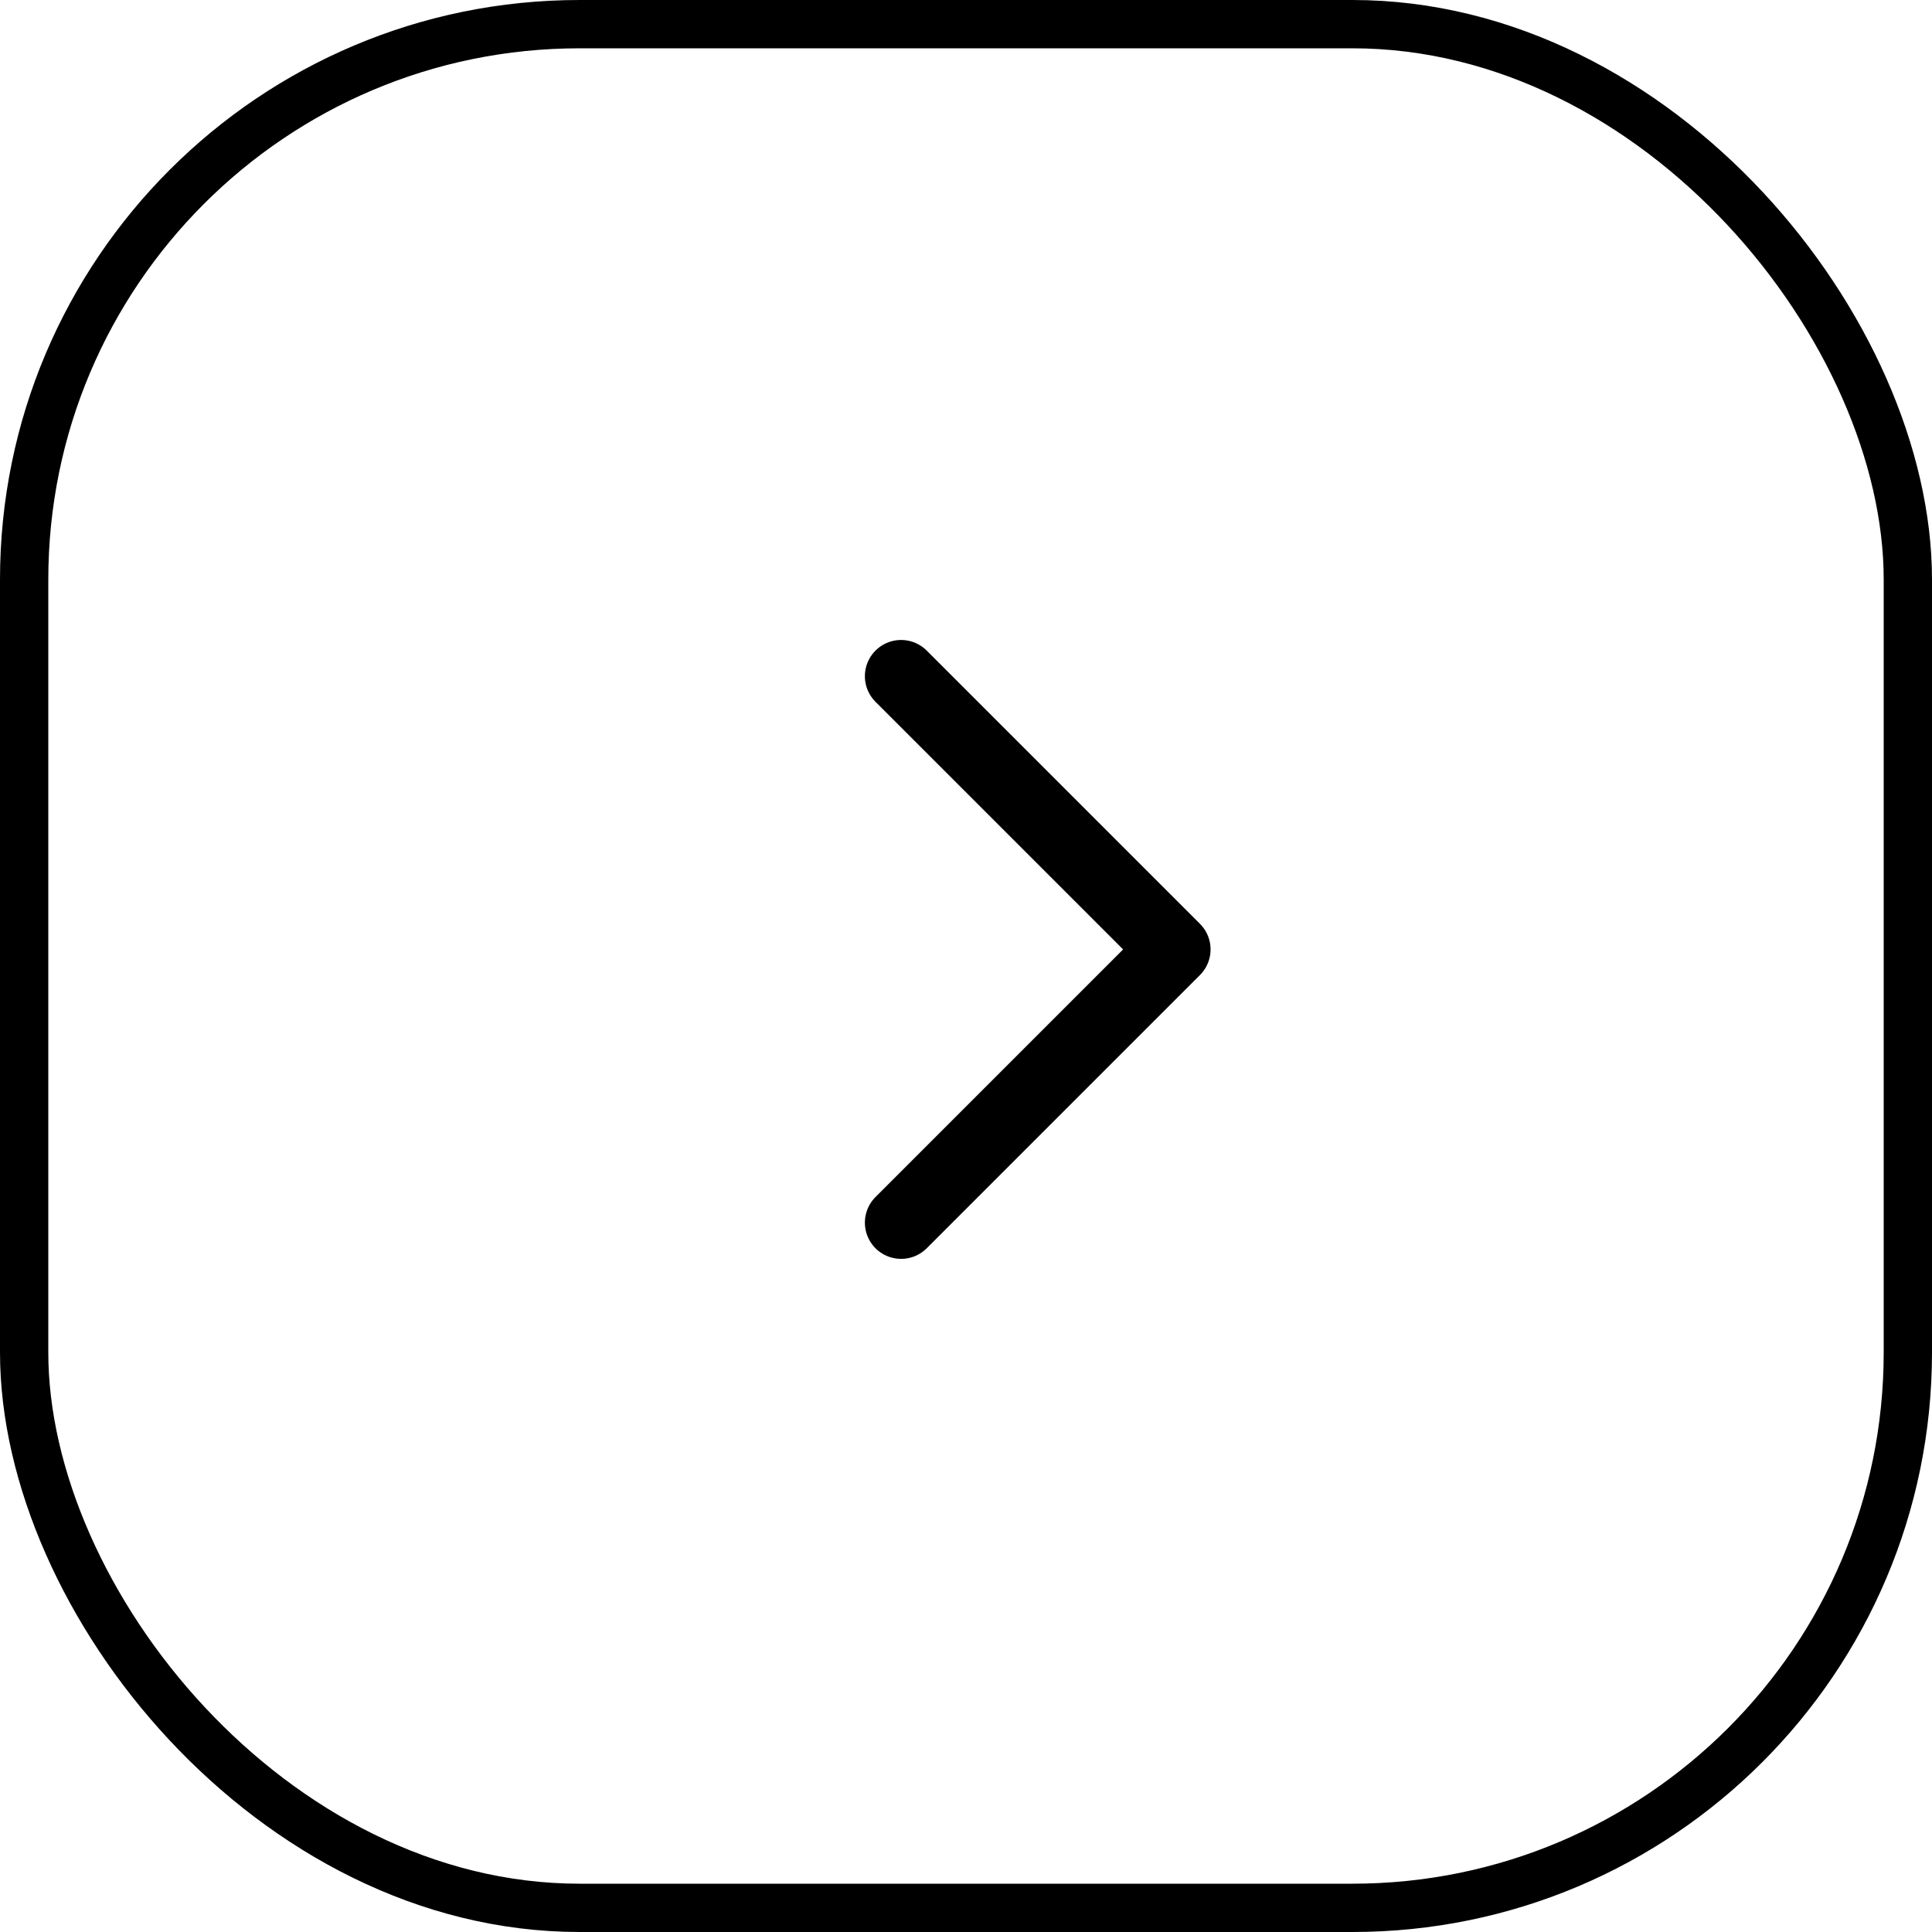
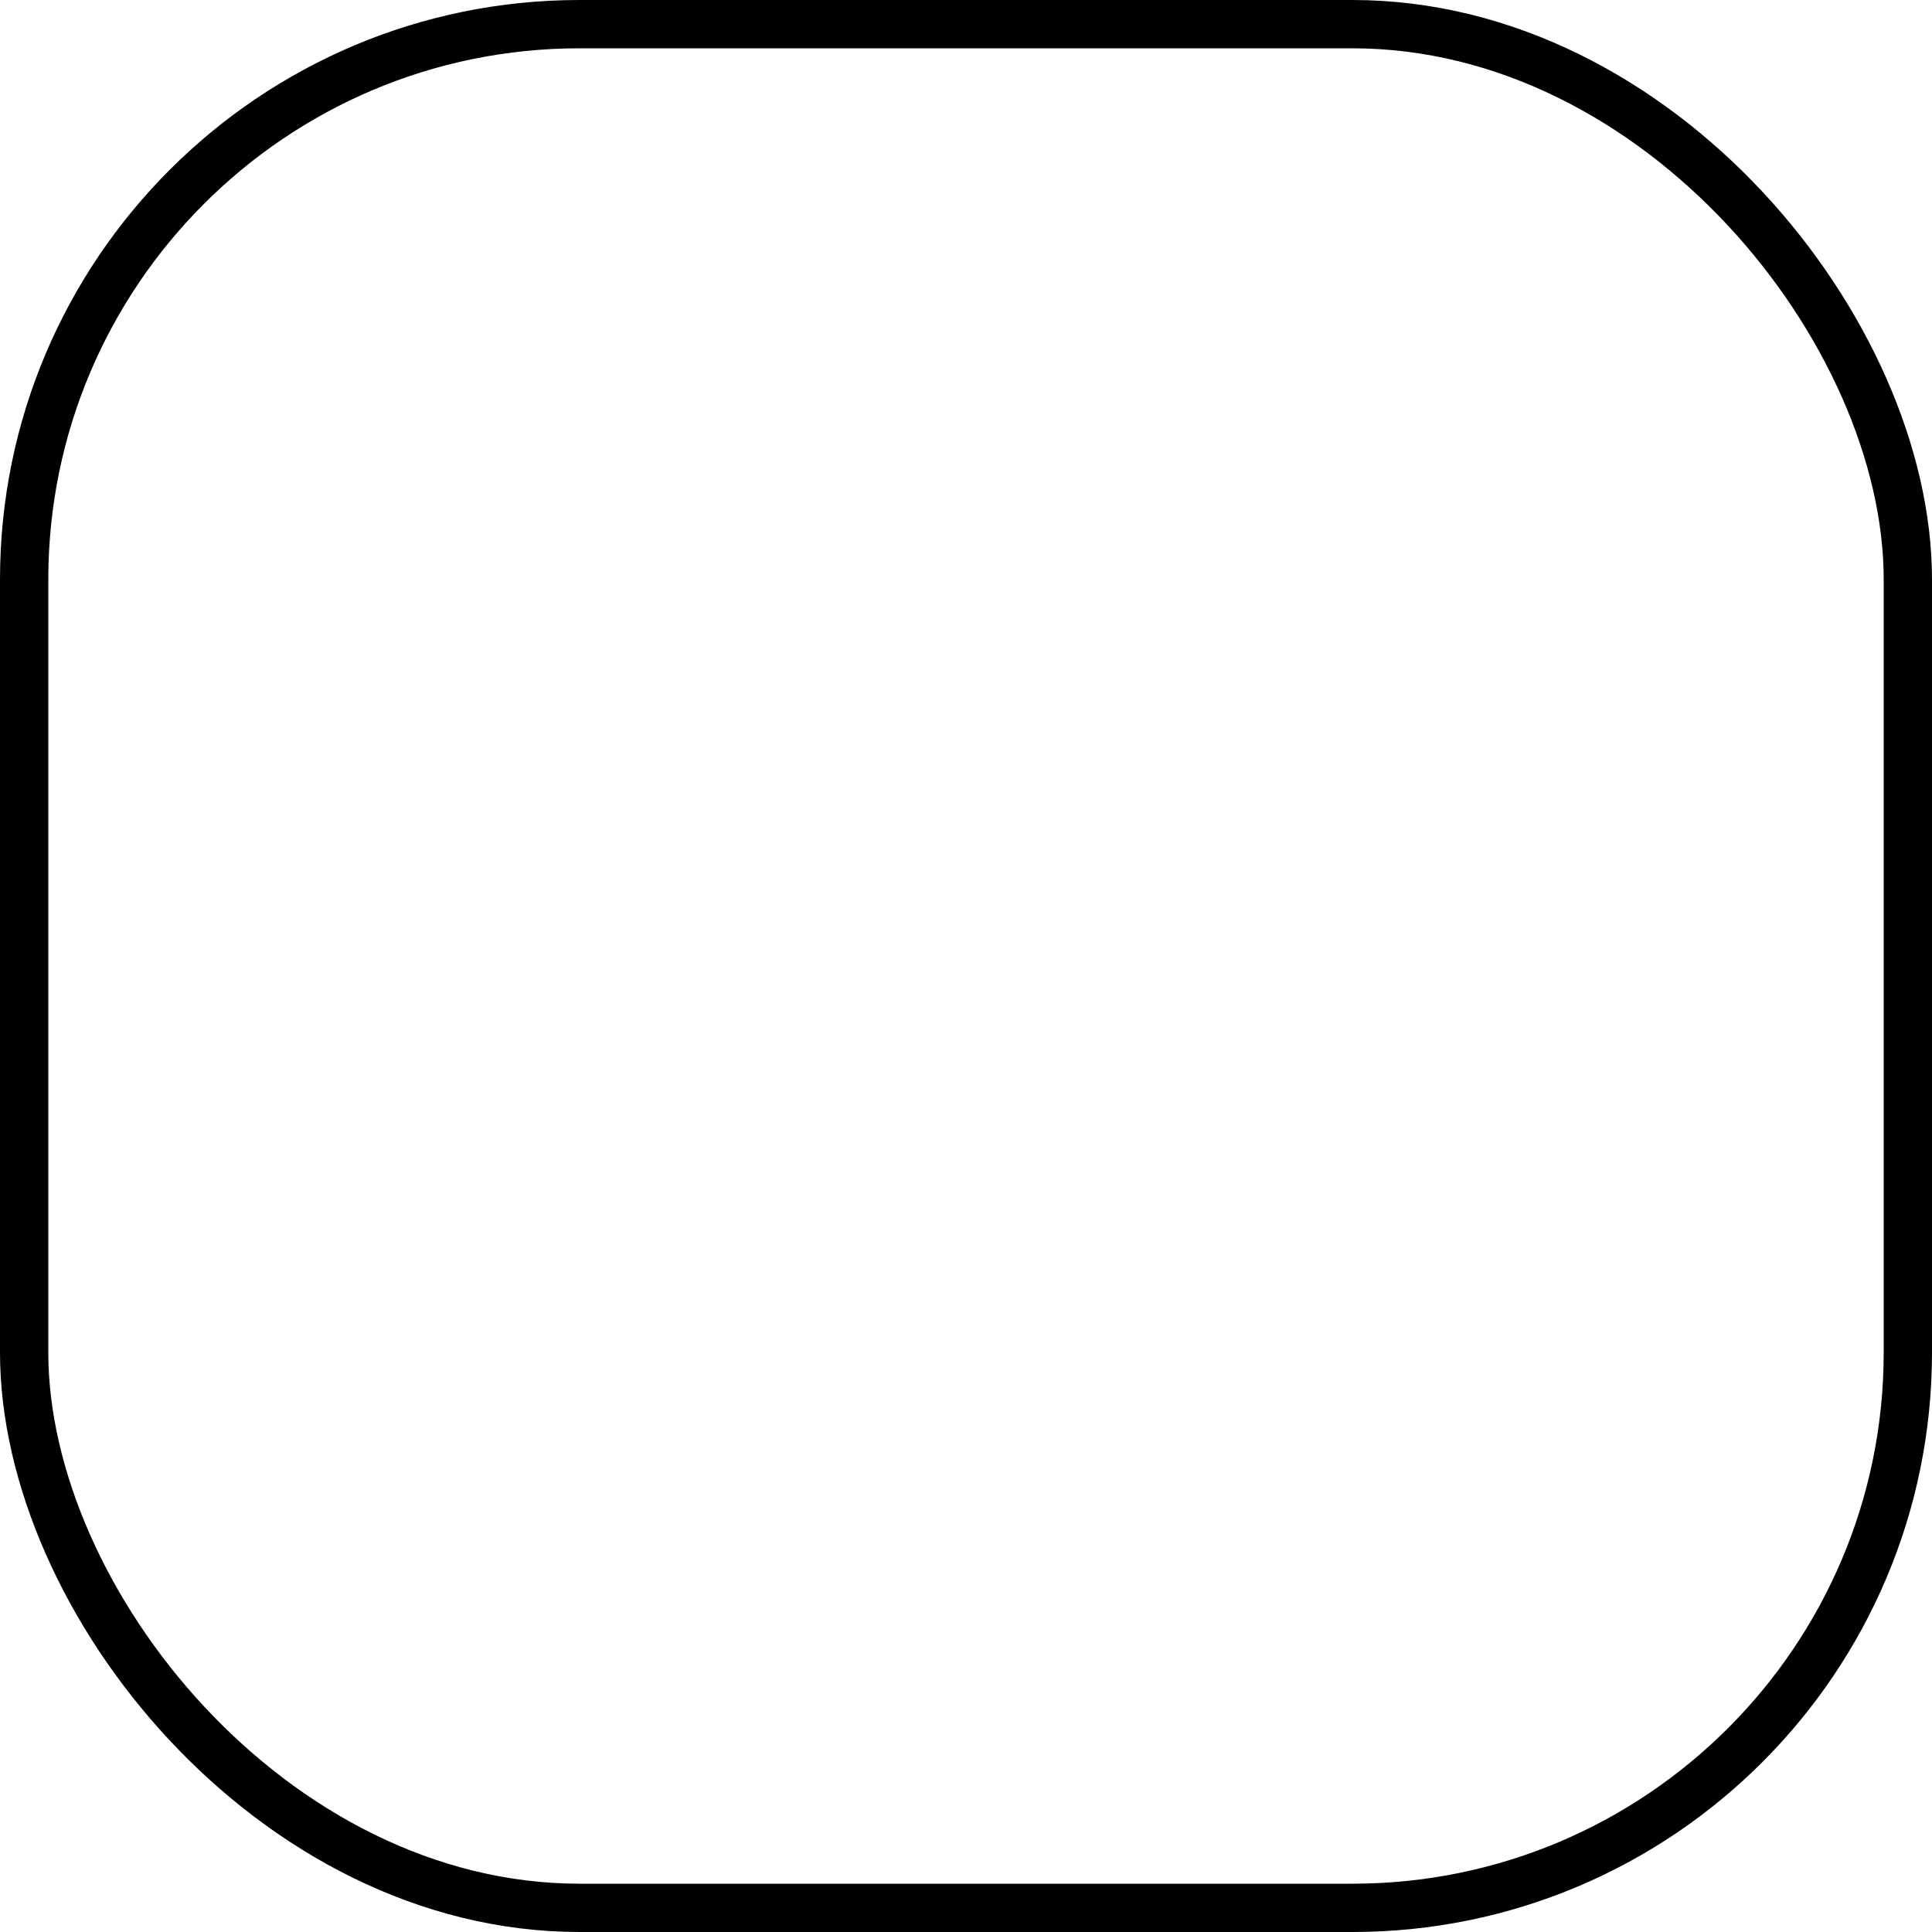
<svg xmlns="http://www.w3.org/2000/svg" width="80" height="80" viewBox="0 0 80 80" fill="none">
  <rect x="1" y="1" width="78" height="78" rx="23" stroke="black" stroke-width="2" />
-   <path d="M37.313 28L48.627 39.314L37.313 50.627" stroke="black" stroke-width="3" stroke-linecap="round" stroke-linejoin="round" />
</svg>